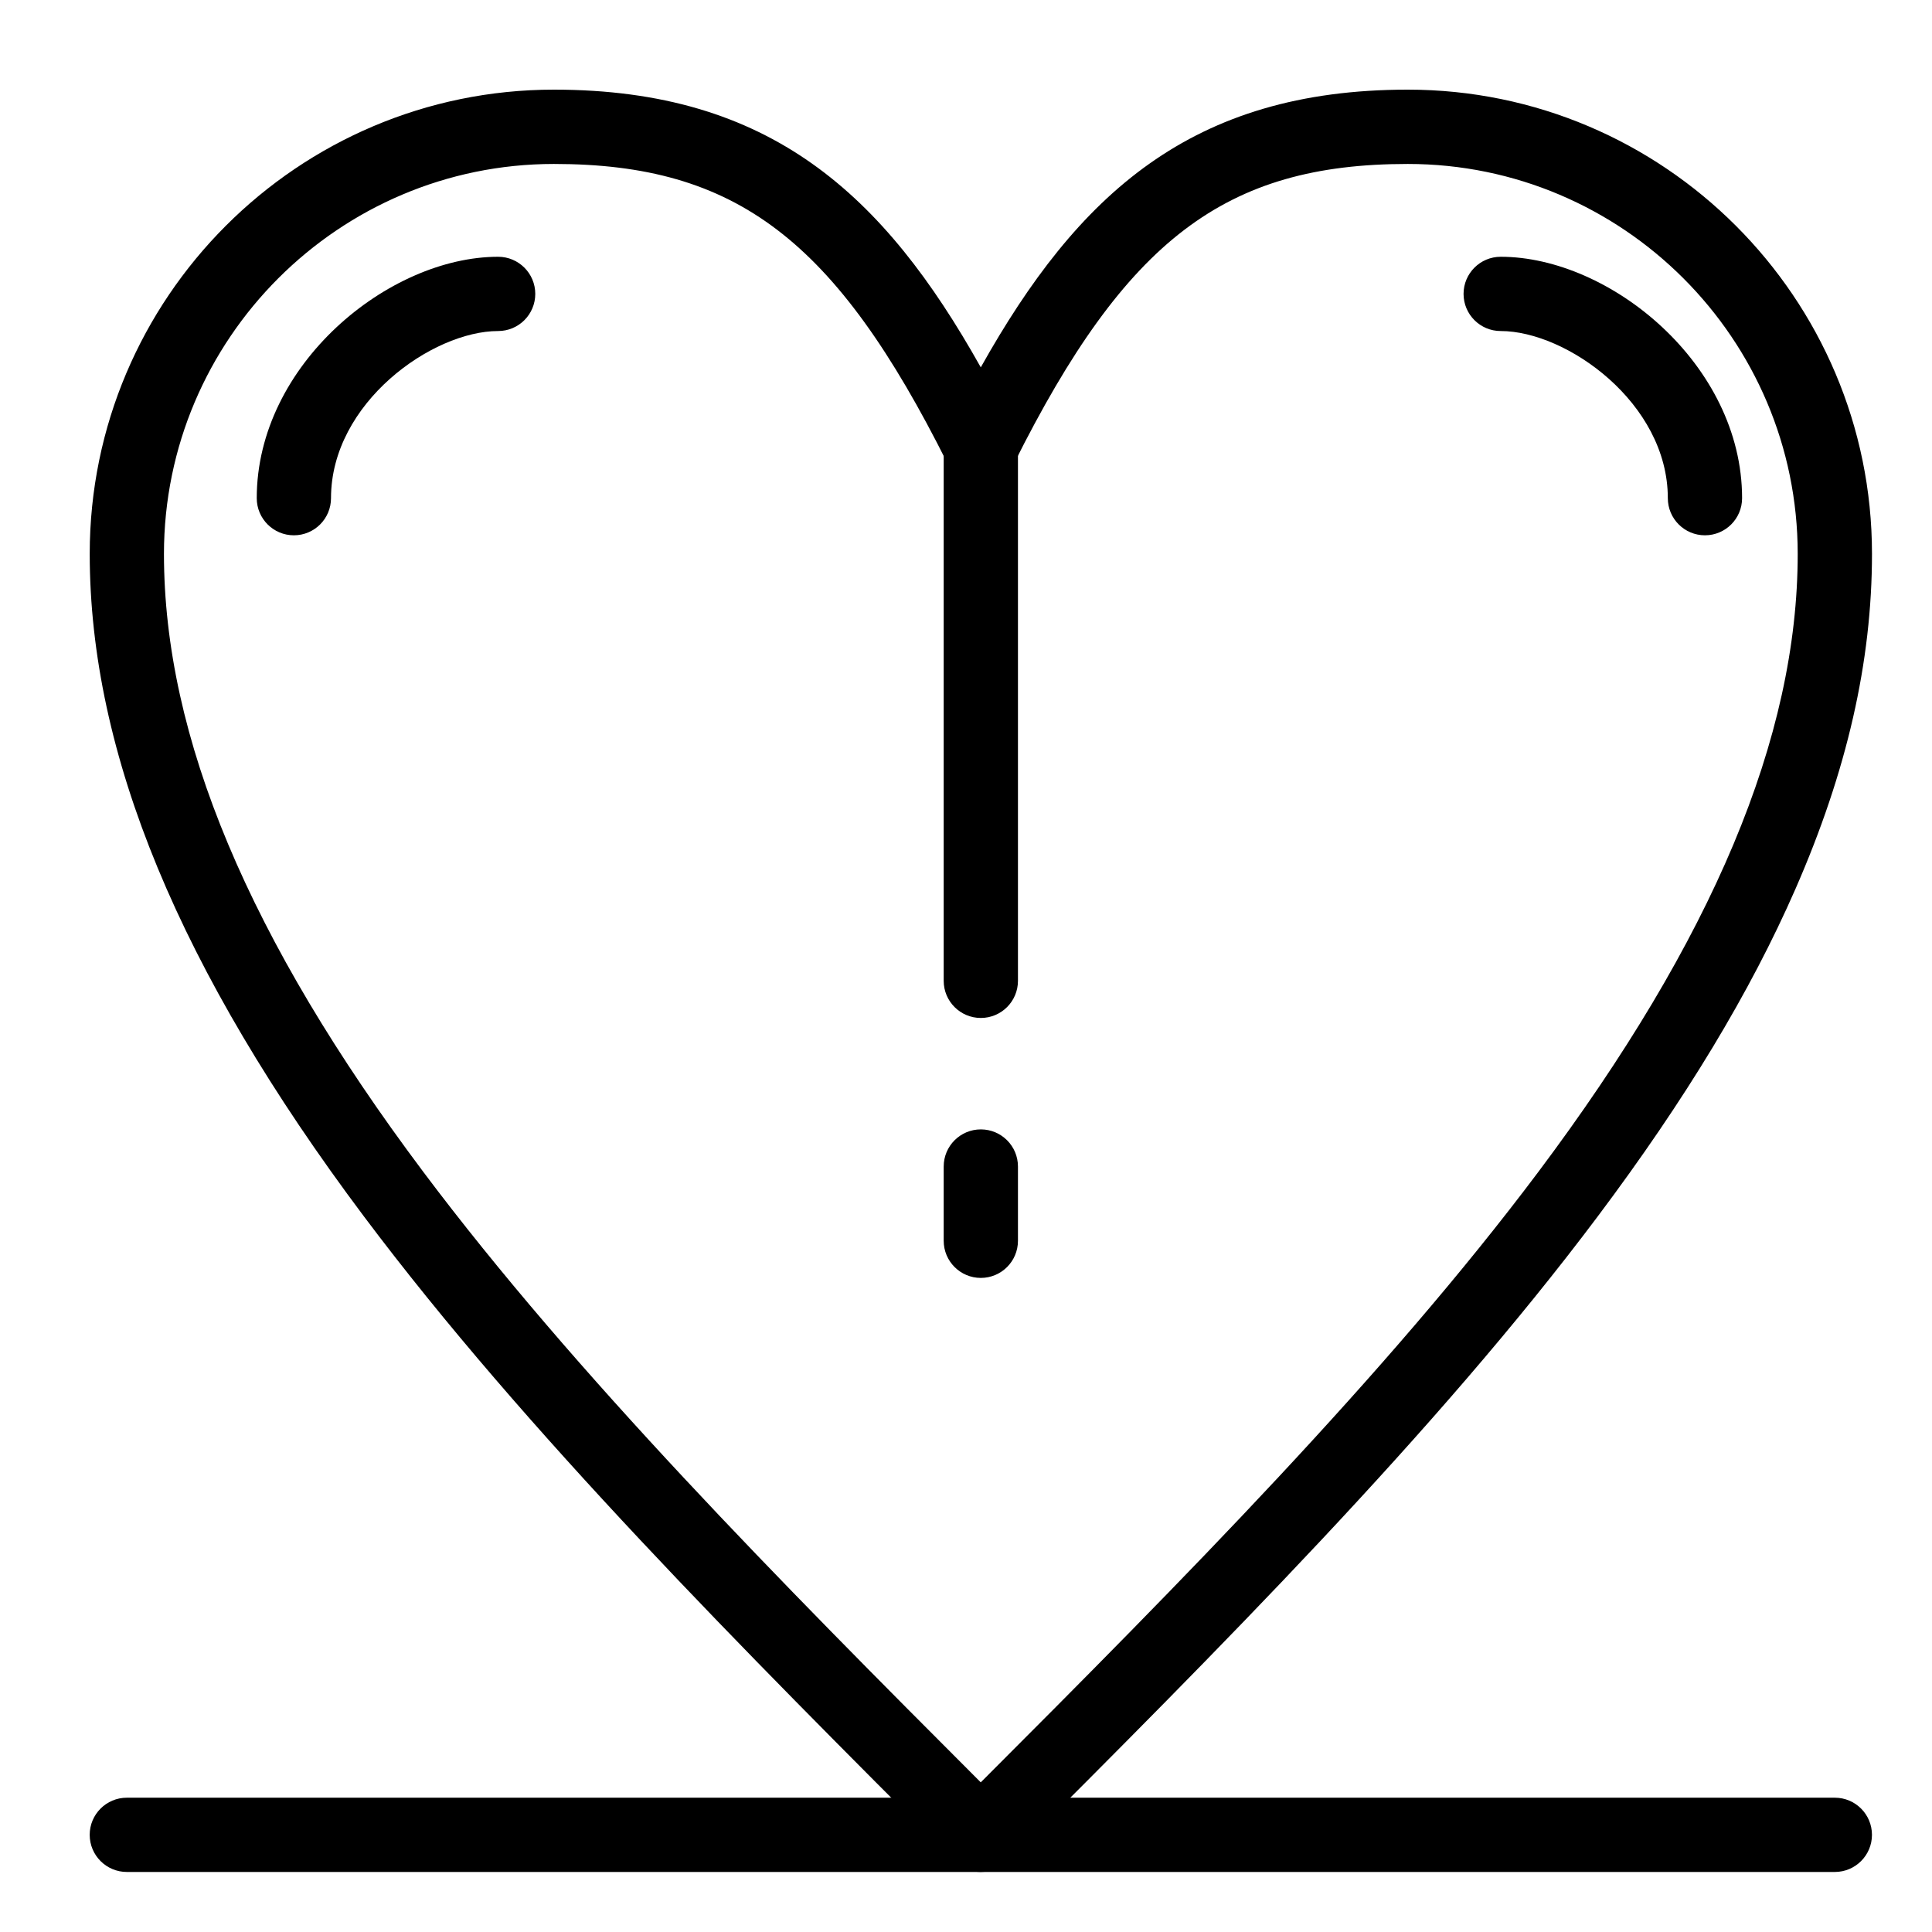
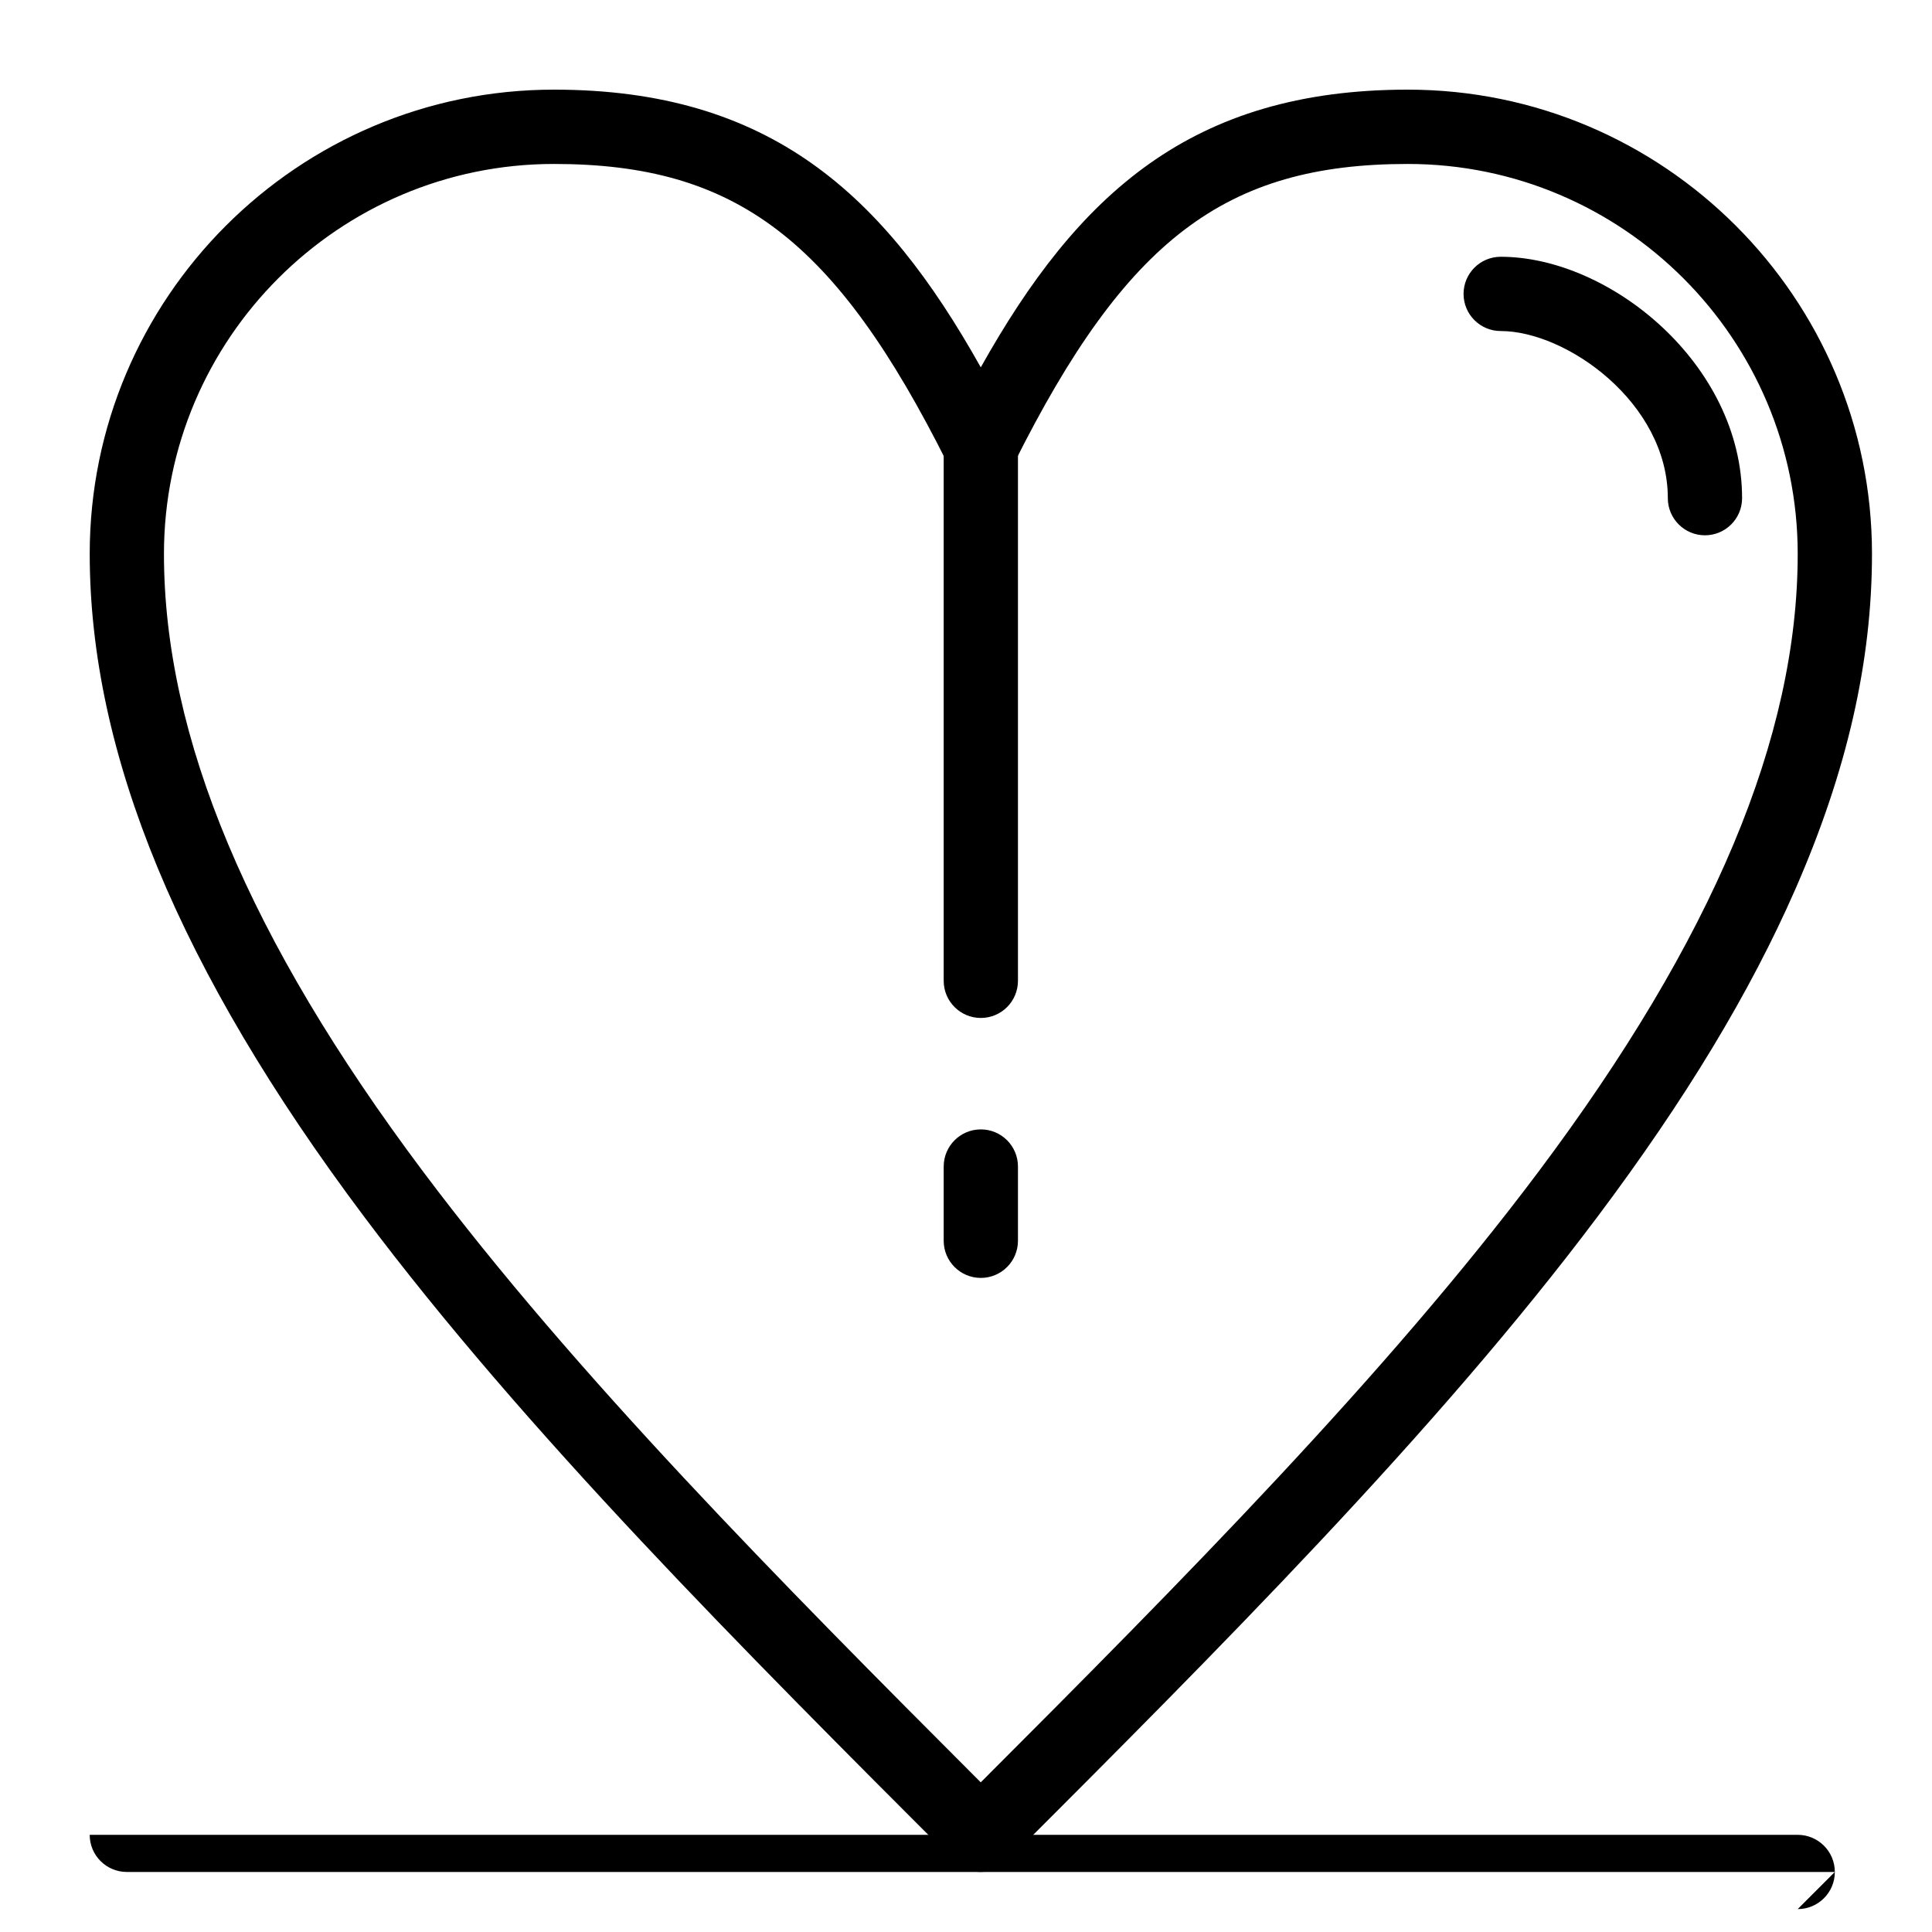
<svg xmlns="http://www.w3.org/2000/svg" fill="#000000" width="800px" height="800px" version="1.1" viewBox="144 144 512 512">
  <g>
    <path d="m403.91 640.09c-2.609 0-5.113-1.039-6.961-2.883l-0.16-0.16c-55.828-55.855-113.56-113.61-156.38-170.73-48.875-65.191-72.633-122.61-72.633-175.54 0-67.832 55.184-123.02 123.02-123.02 57.289 0 87.426 27.738 113.12 73.594 25.695-45.855 55.844-73.594 113.17-73.594 67.828 0 123.01 55.184 123.01 123.02 0 28.57-6.633 57.617-20.277 88.793-11.969 27.352-29.117 55.75-52.426 86.824-42.855 57.141-100.64 114.93-156.52 170.81-1.848 1.844-4.352 2.879-6.961 2.879zm-113.12-452.64c-56.98 0-103.34 46.355-103.34 103.34 0 48.516 22.473 102.07 68.699 163.73 40.262 53.703 94.555 108.57 147.76 161.82 53.203-53.227 107.48-108.06 147.74-161.74 46.27-61.695 68.762-115.28 68.762-163.81 0-56.98-46.355-103.34-103.33-103.34-48.355 0-74.691 20.035-104.37 79.398-1.668 3.332-5.074 5.441-8.801 5.441-3.727 0-7.133-2.106-8.801-5.441-29.688-59.363-56.008-79.398-104.32-79.398z" />
    <path d="m595.83 285.86c-5.434 0-9.84-4.406-9.84-9.84 0-25.273-26.871-44.293-44.293-44.293-5.434 0-9.84-4.406-9.84-9.84 0-5.434 4.406-9.84 9.84-9.84 28.977 0 63.973 28.535 63.973 63.973 0 5.434-4.406 9.84-9.84 9.84z" />
-     <path d="m221.88 285.86c-5.434 0-9.84-4.406-9.84-9.84 0-35.438 34.996-63.973 63.973-63.973 5.434 0 9.84 4.406 9.84 9.84 0 5.434-4.406 9.84-9.84 9.84-17.422 0-44.293 19.02-44.293 44.293 0 5.434-4.402 9.84-9.84 9.84z" />
    <path d="m403.93 413.77c-5.434 0-9.84-4.406-9.84-9.84v-141.48c0-5.434 4.406-9.84 9.84-9.84s9.84 4.406 9.84 9.84v141.48c0 5.434-4.406 9.84-9.84 9.84z" />
    <path d="m403.93 482.66c-5.434 0-9.84-4.406-9.84-9.84v-19.68c0-5.434 4.406-9.84 9.84-9.84s9.84 4.406 9.84 9.84v19.68c0 5.434-4.406 9.84-9.84 9.84z" />
-     <path d="m630.25 640.09h-452.64c-5.434 0-9.84-4.406-9.84-9.84s4.406-9.84 9.84-9.84h452.64c5.434 0 9.84 4.406 9.84 9.84s-4.406 9.84-9.84 9.84z" />
+     <path d="m630.25 640.09h-452.64c-5.434 0-9.84-4.406-9.84-9.84h452.64c5.434 0 9.84 4.406 9.84 9.84s-4.406 9.84-9.84 9.84z" />
  </g>
</svg>